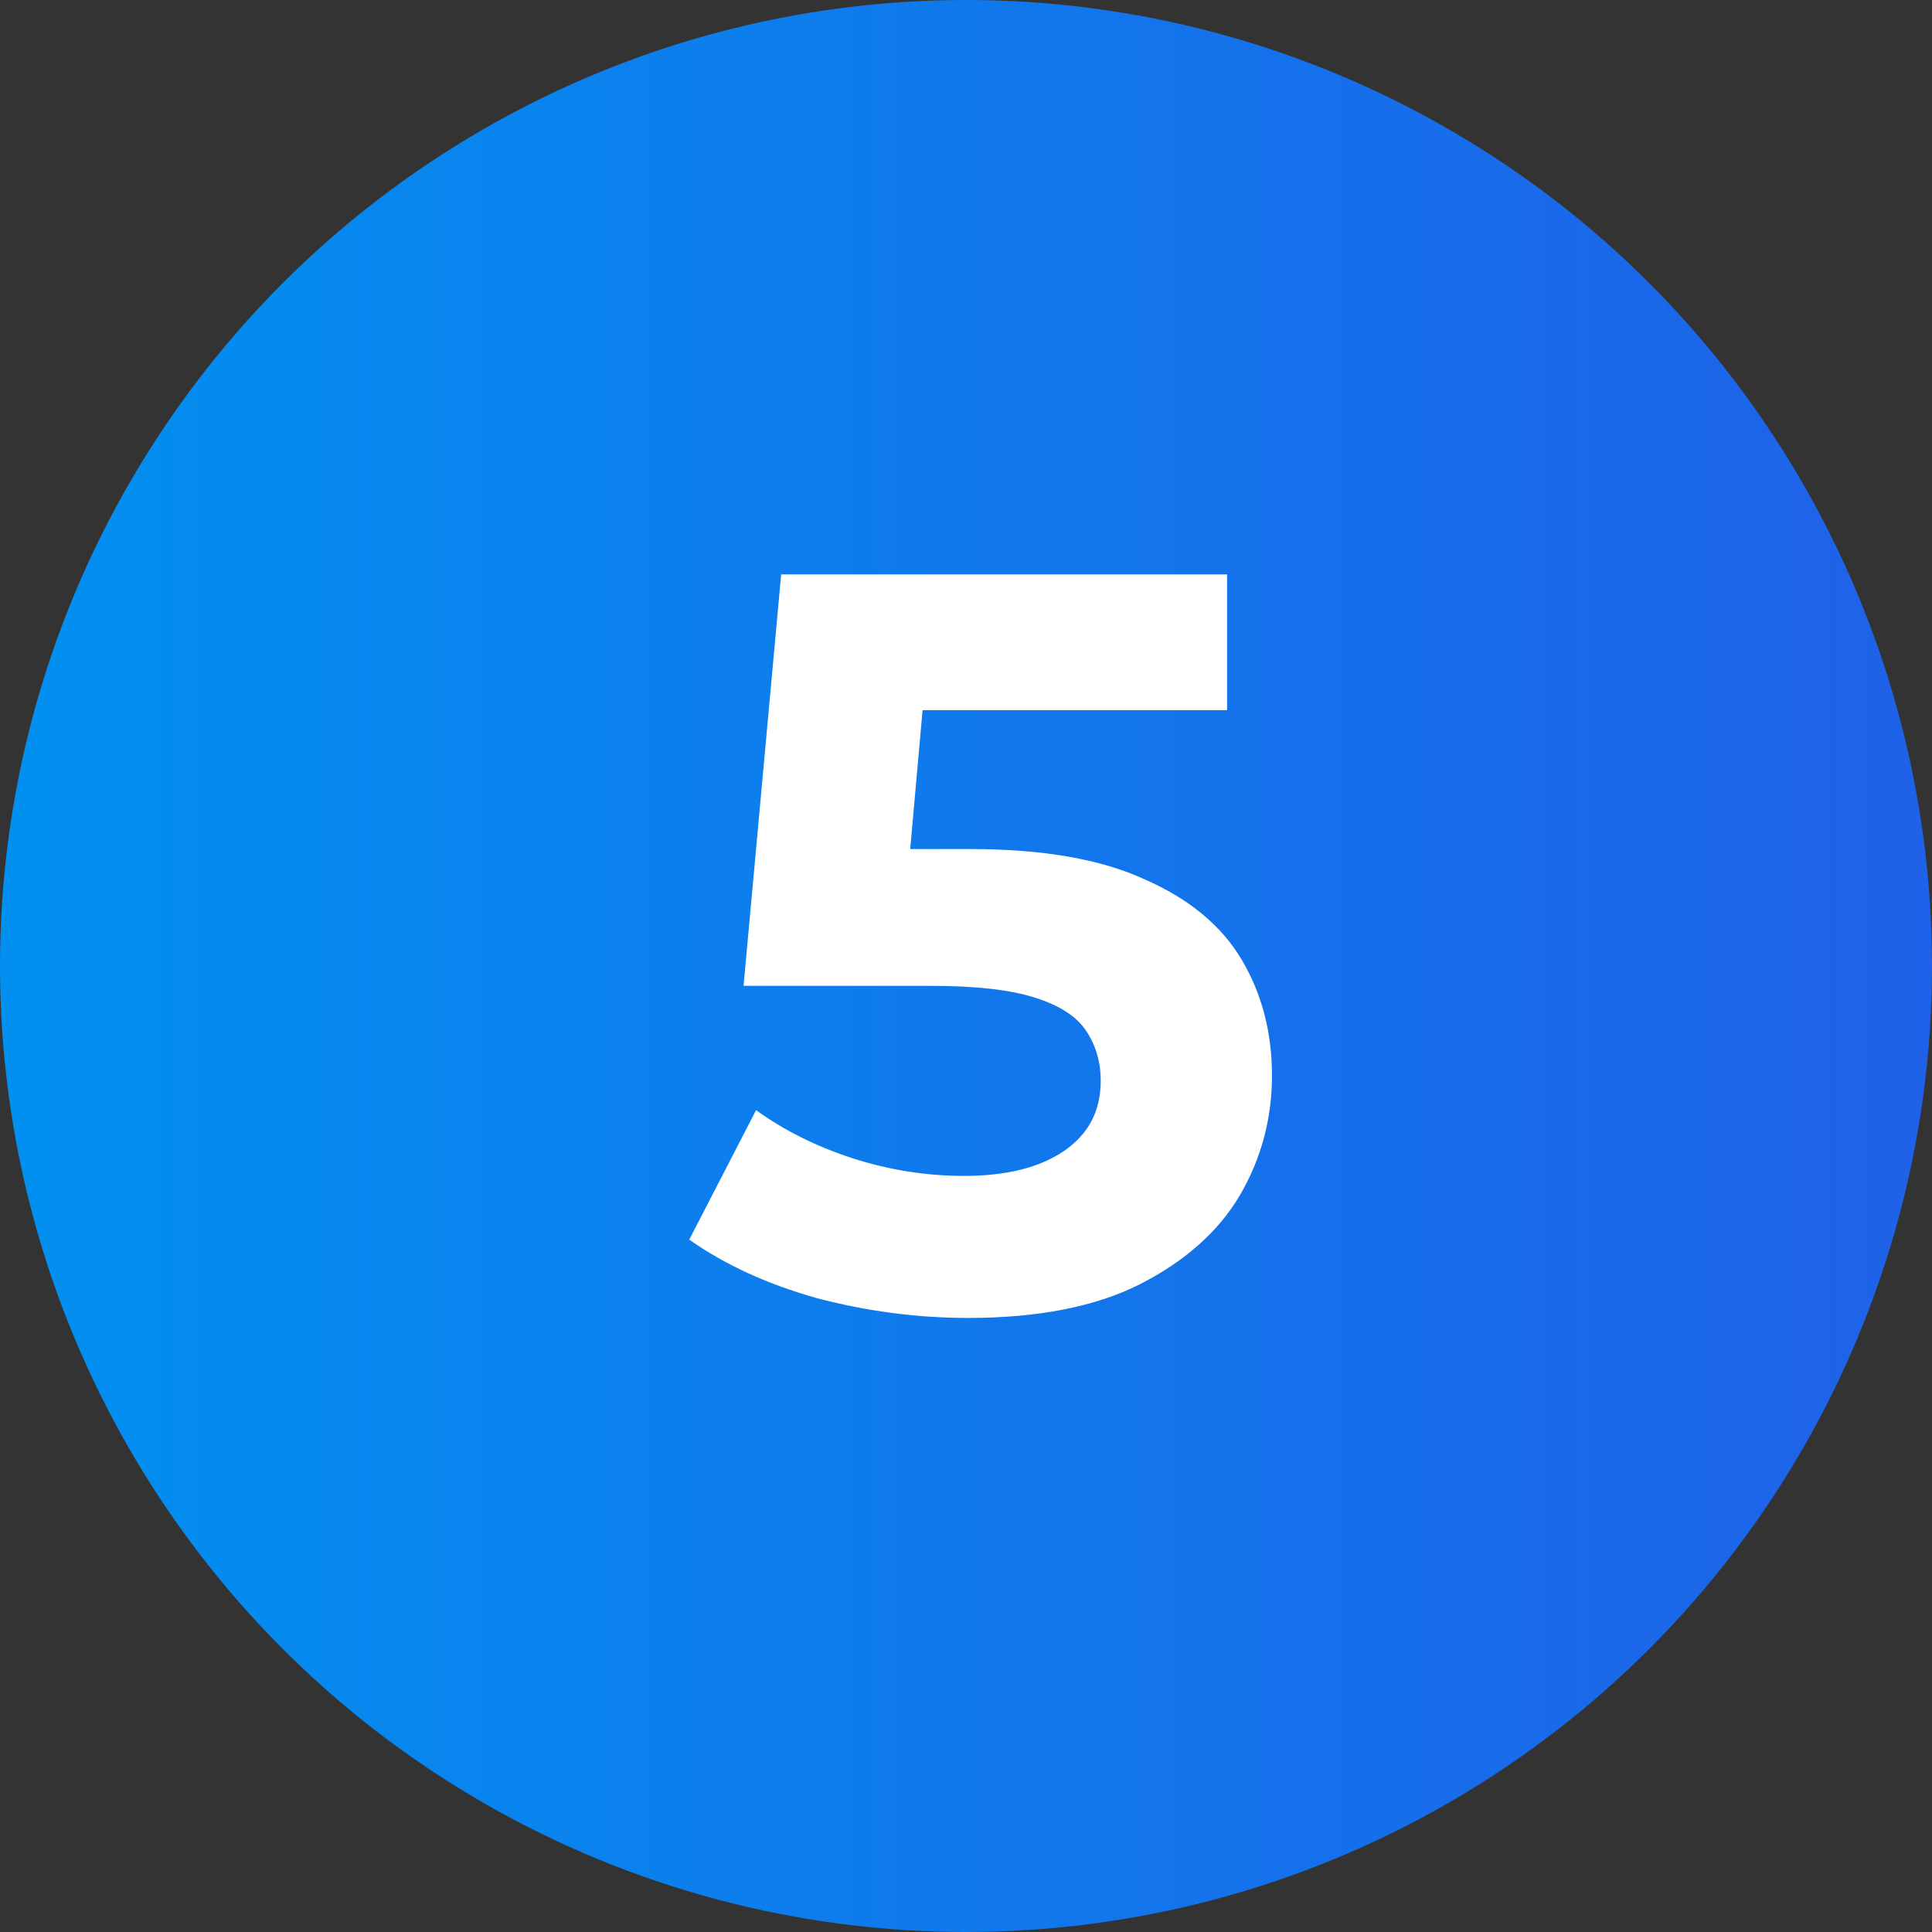
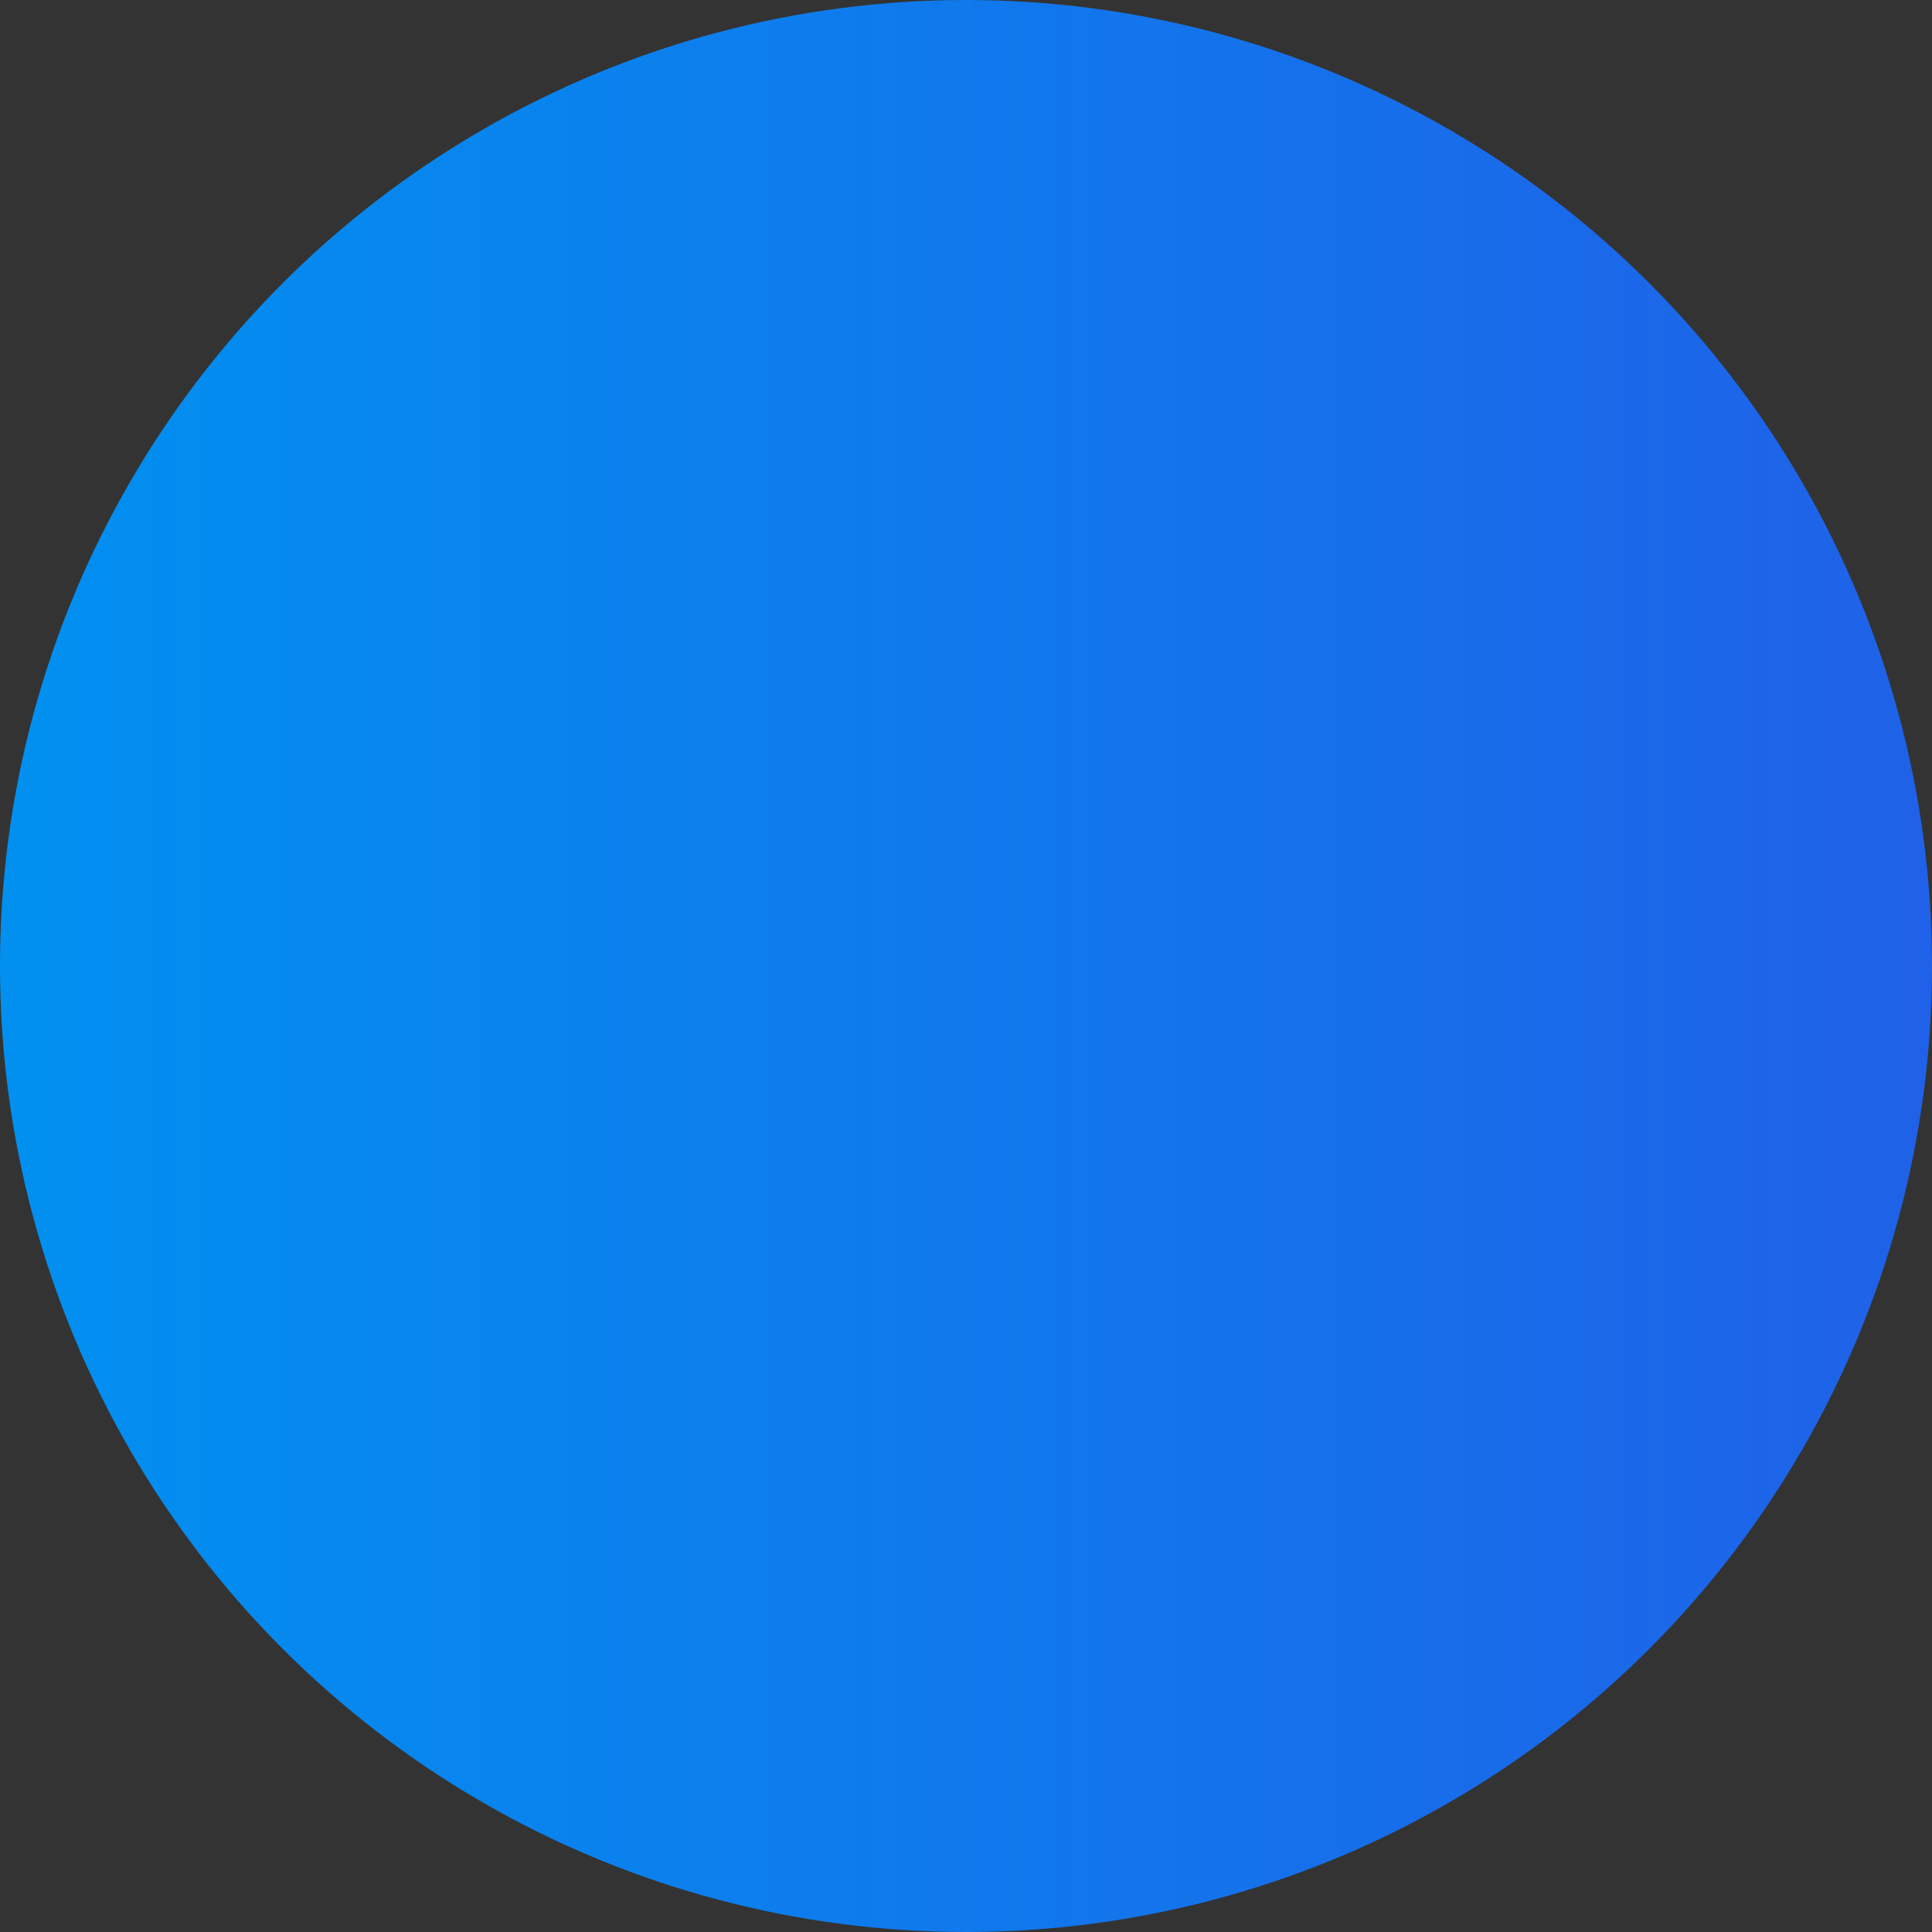
<svg xmlns="http://www.w3.org/2000/svg" width="37" height="37" viewBox="0 0 37 37" fill="none">
  <rect x="0" y="0" width="37" height="37" fill="#333333" stroke="none" />
  <circle cx="18.5" cy="18.5" r="18.5" fill="url(#paint0_linear_112_2647)" />
-   <path d="M18.54 25.24C17.567 25.24 16.6 25.113 15.64 24.86C14.693 24.593 13.88 24.22 13.2 23.74L14.48 21.26C15.013 21.647 15.627 21.953 16.32 22.18C17.027 22.407 17.74 22.52 18.46 22.52C19.273 22.52 19.913 22.36 20.38 22.04C20.847 21.72 21.08 21.273 21.08 20.7C21.08 20.34 20.987 20.02 20.8 19.74C20.613 19.46 20.28 19.247 19.8 19.1C19.333 18.953 18.673 18.88 17.82 18.88H14.24L14.96 11H23.5V13.6H16.12L17.8 12.12L17.3 17.74L15.62 16.26H18.58C19.967 16.26 21.08 16.453 21.92 16.84C22.773 17.213 23.393 17.727 23.78 18.38C24.167 19.033 24.36 19.773 24.36 20.6C24.36 21.427 24.153 22.193 23.74 22.9C23.327 23.593 22.687 24.16 21.82 24.6C20.967 25.027 19.873 25.24 18.54 25.24Z" fill="white" />
  <defs>
    <linearGradient id="paint0_linear_112_2647" x1="37" y1="24.224" x2="0.266" y2="24.224" gradientUnits="userSpaceOnUse">
      <stop stop-color="#1F61E8" />
      <stop offset="1" stop-color="#0190F0" />
    </linearGradient>
  </defs>
</svg>